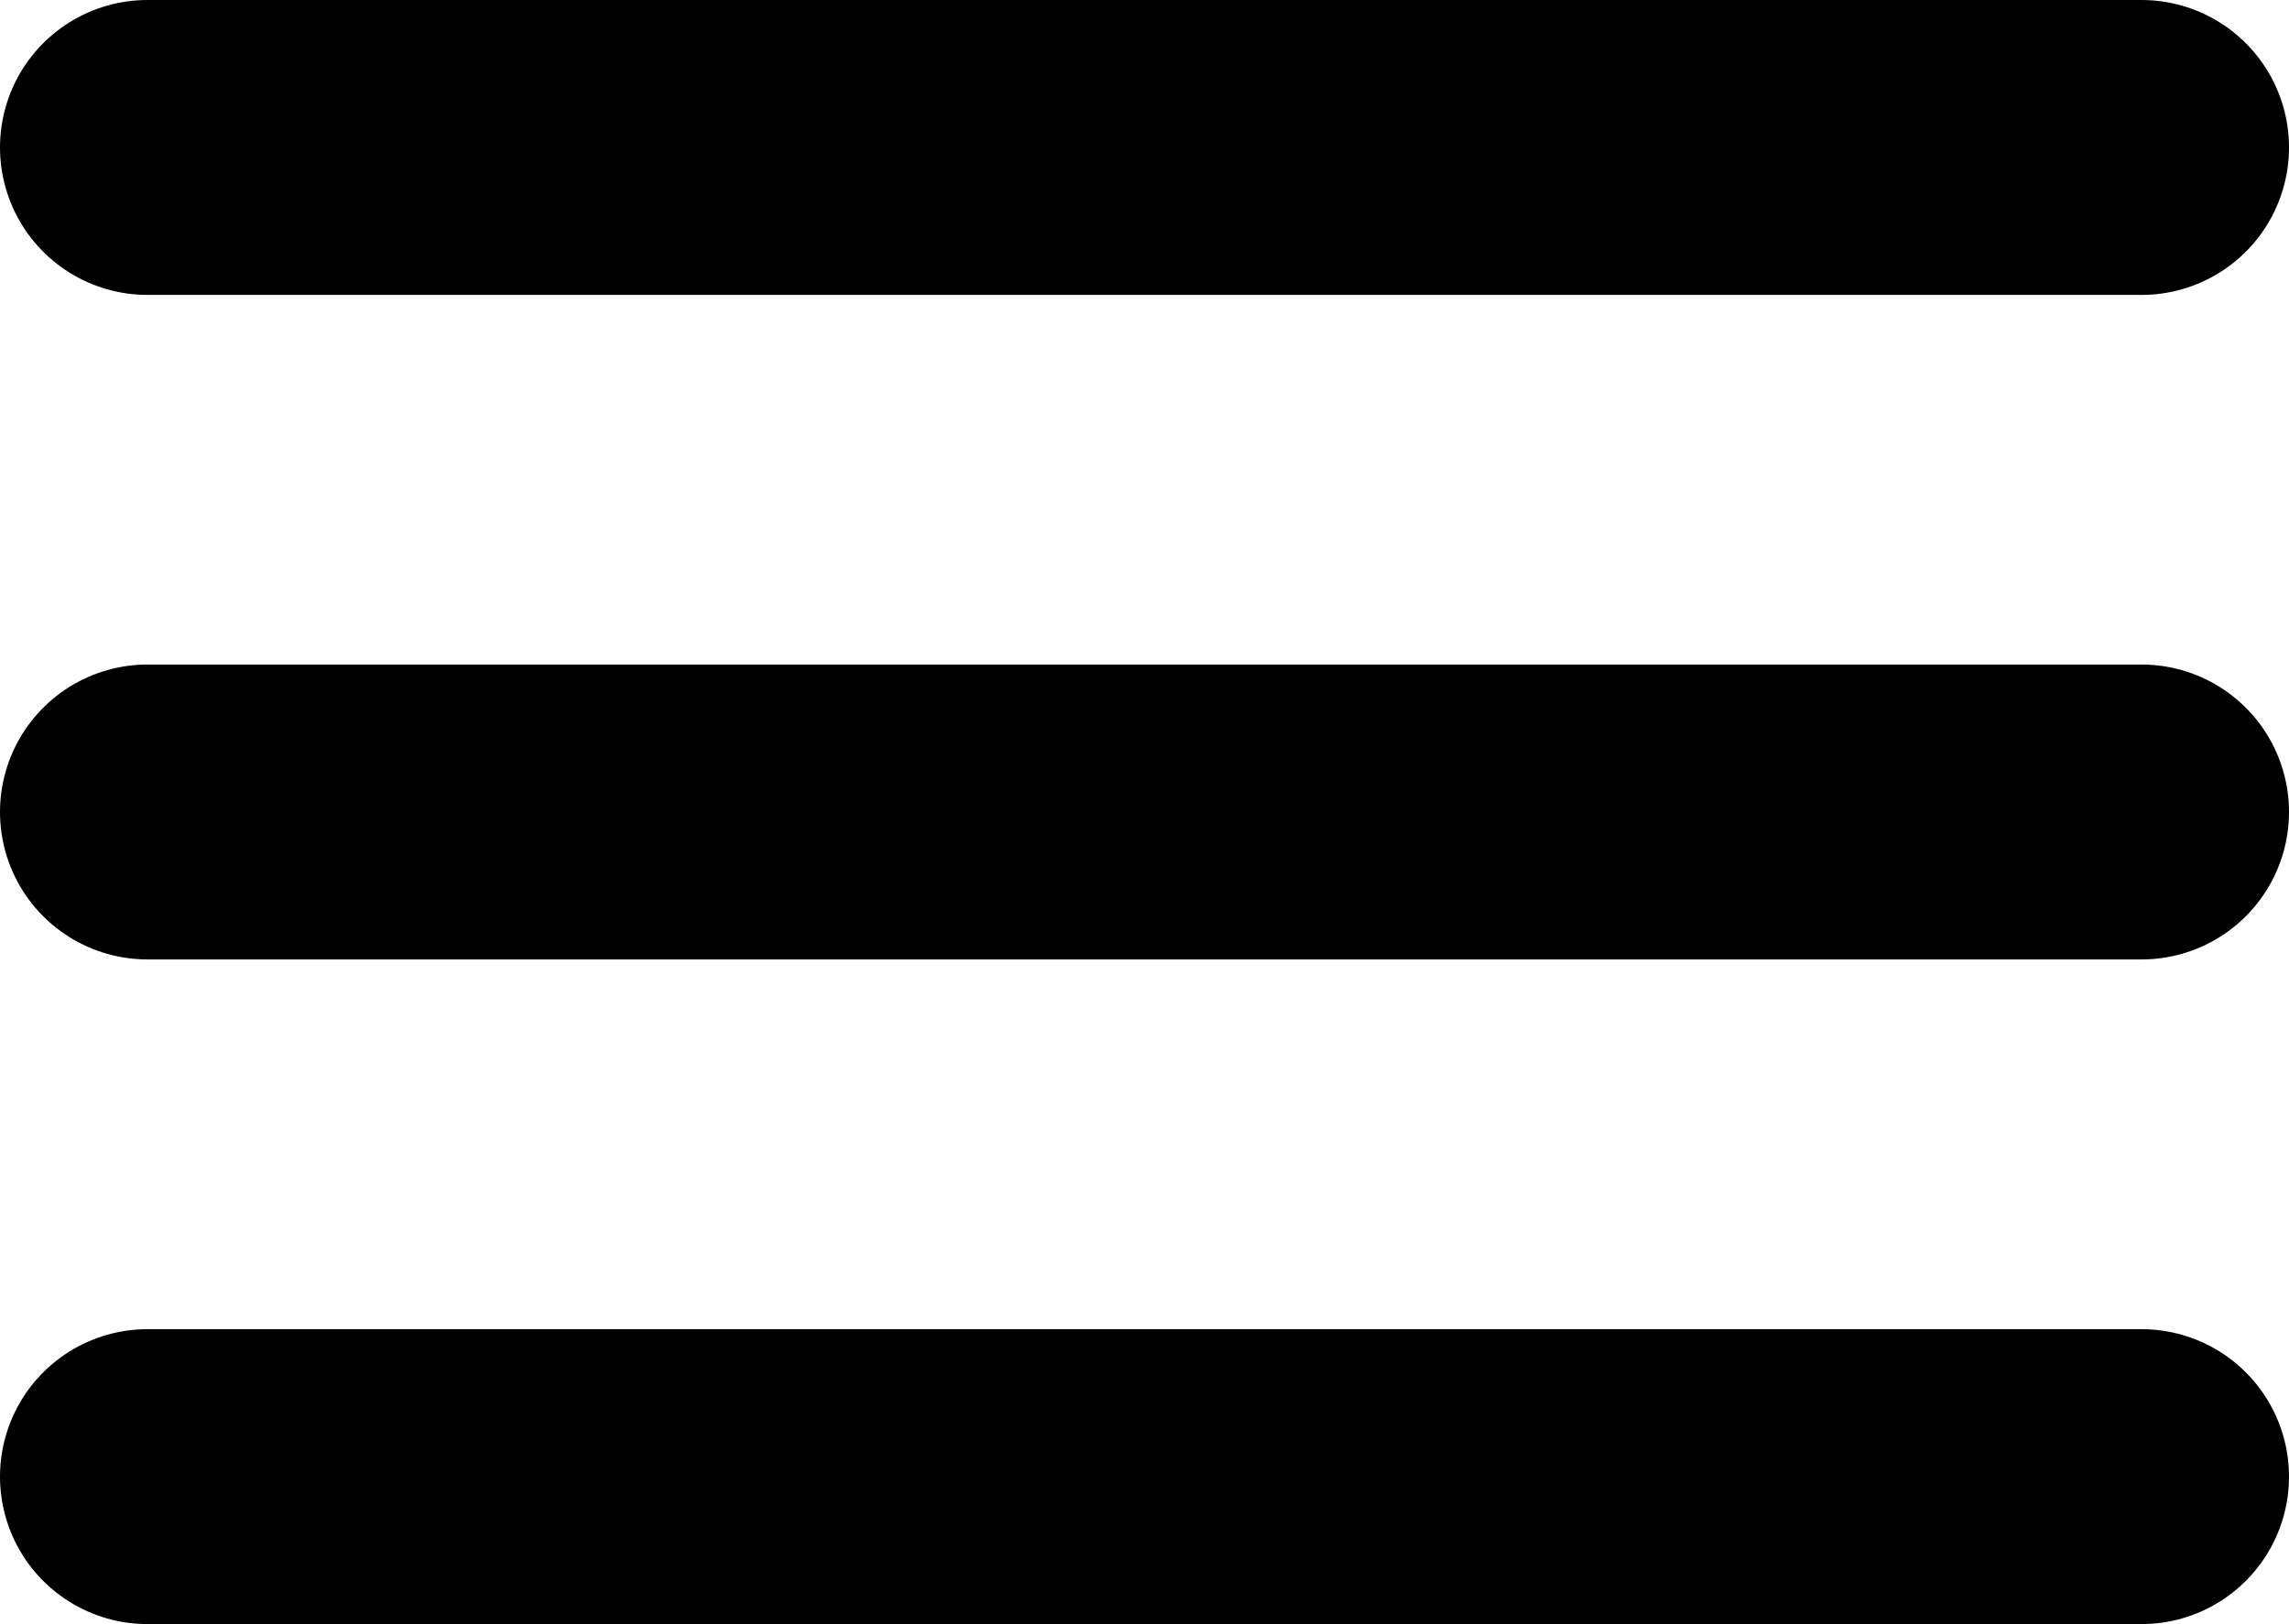
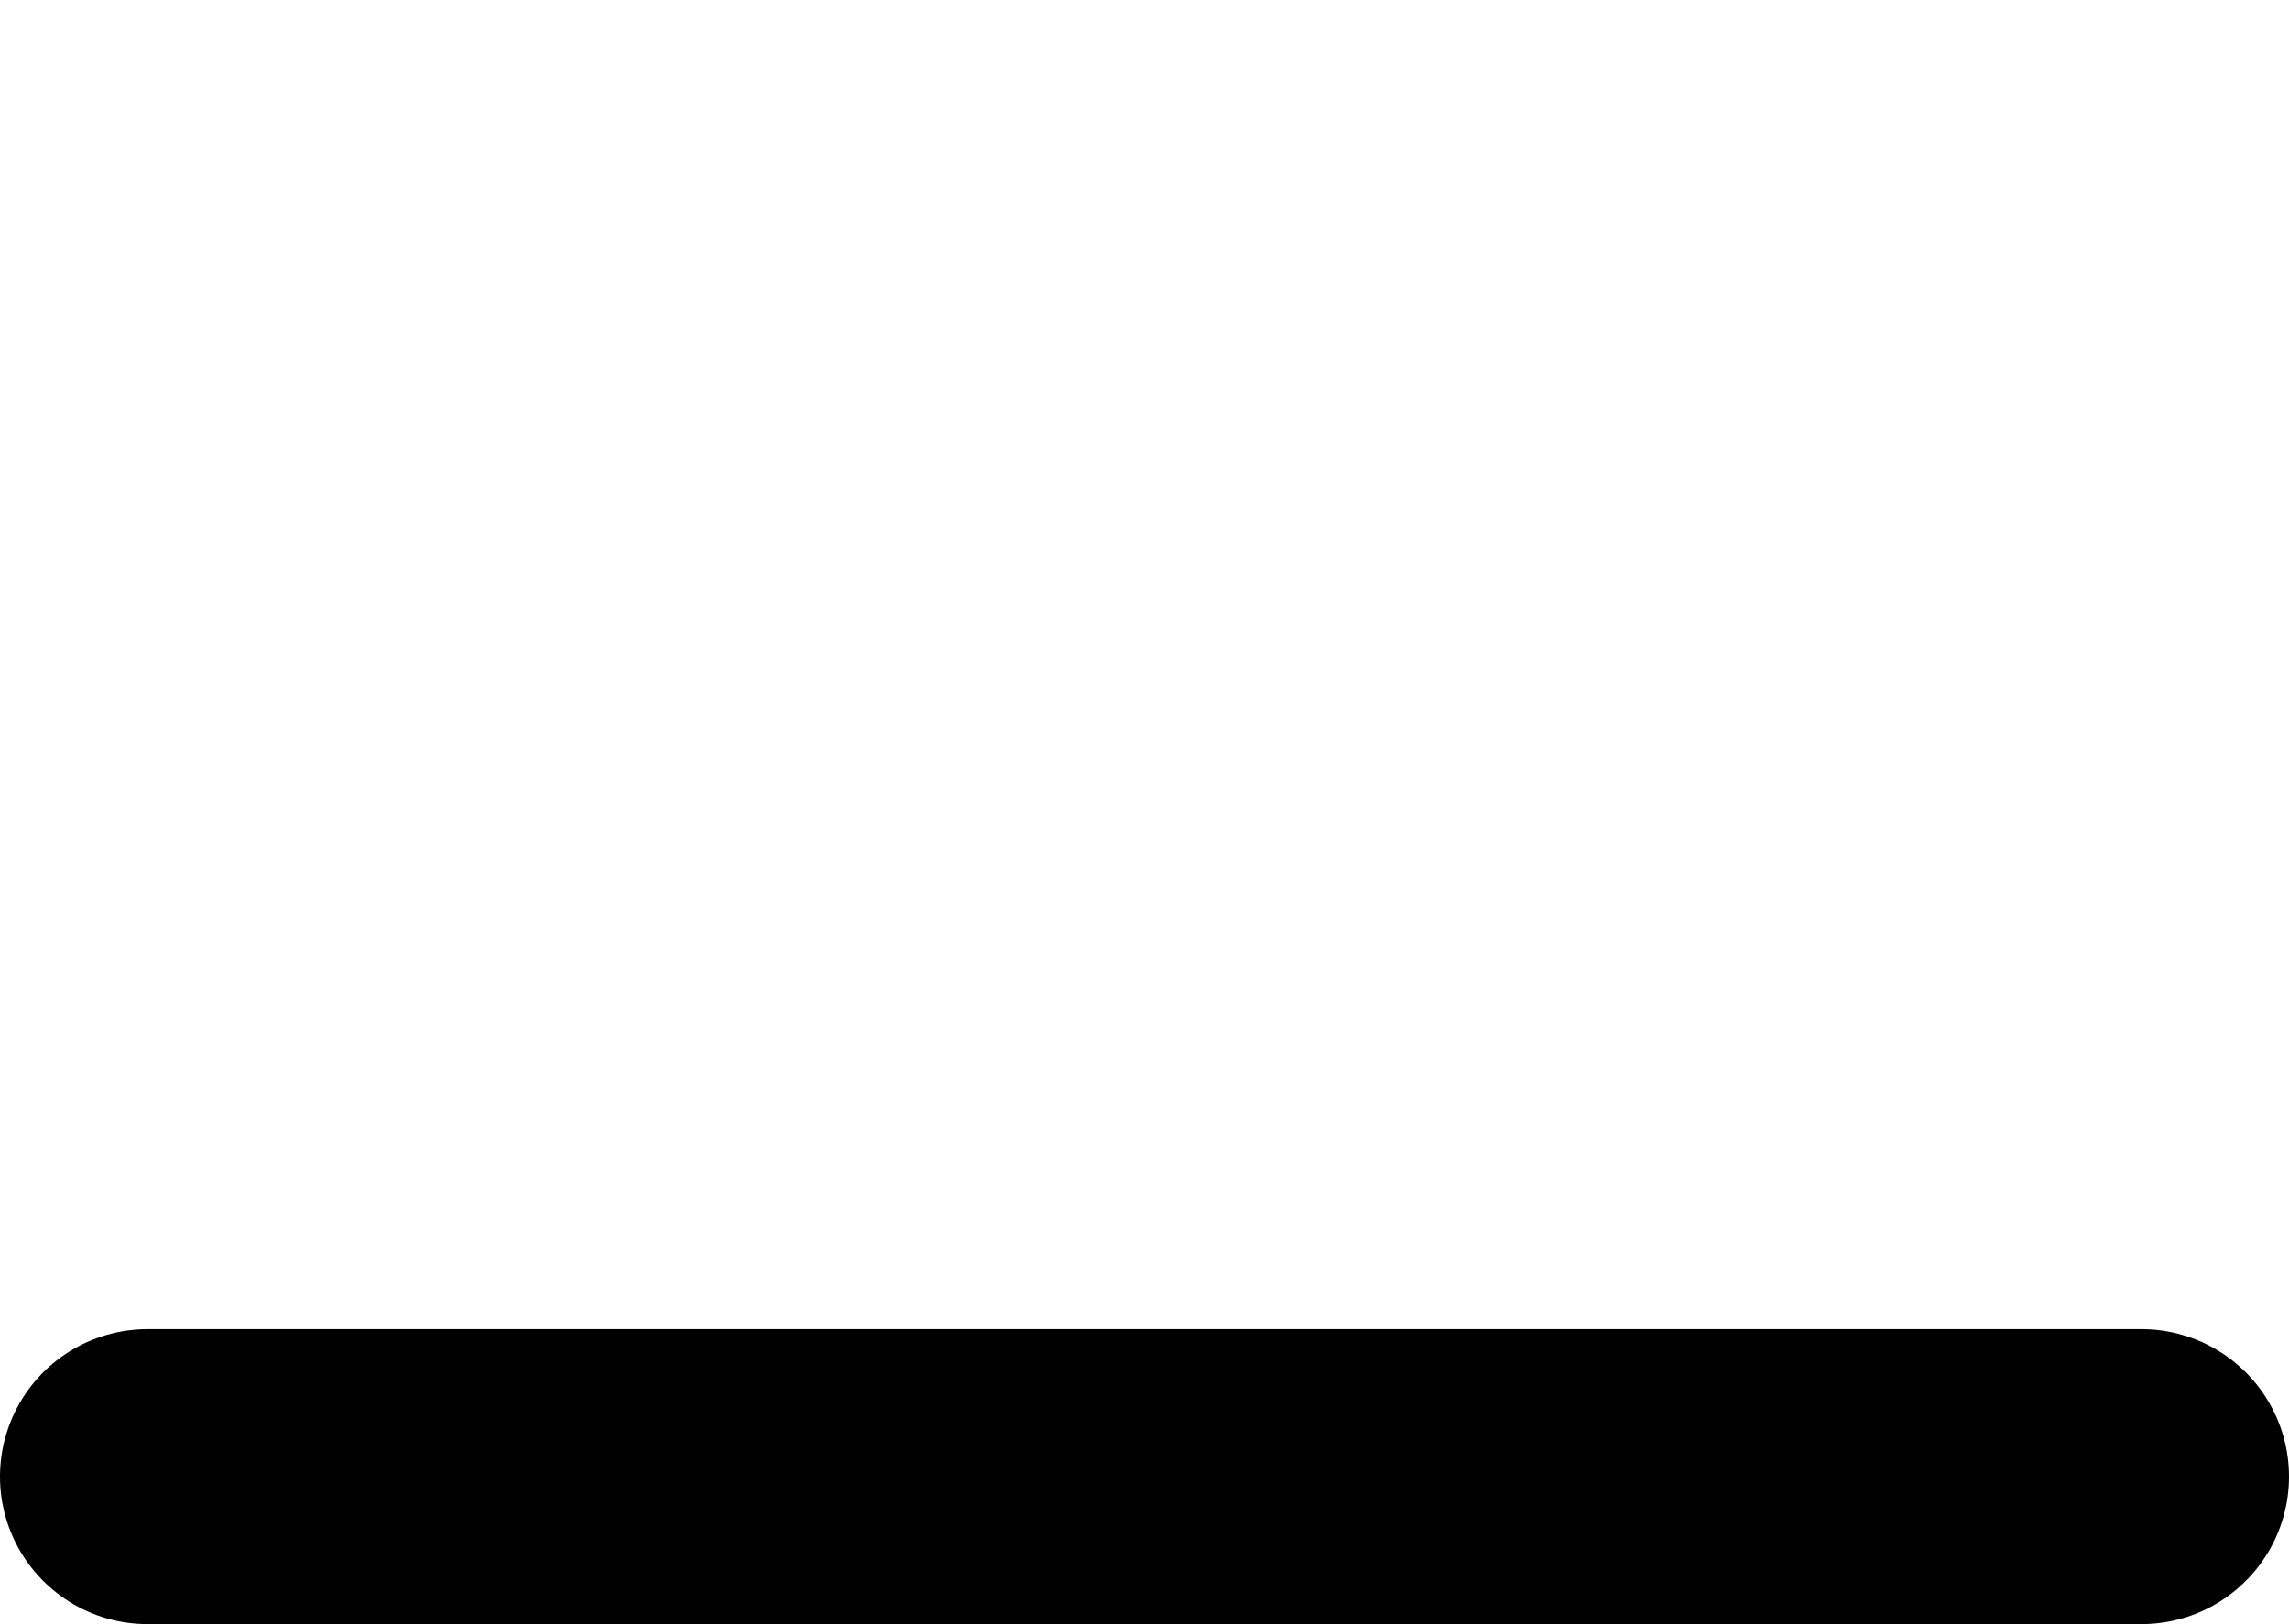
<svg xmlns="http://www.w3.org/2000/svg" width="23.281" height="16.521" viewBox="0 0 23.281 16.521">
  <g id="Icon_feather-menu" data-name="Icon feather-menu" transform="translate(-3 -7.5)">
-     <path id="Path_1338" data-name="Path 1338" d="M4.5,18H24.781" transform="translate(0 -2.24)" fill="none" stroke="#000" stroke-linecap="round" stroke-linejoin="round" stroke-width="3" />
-     <path id="Path_1339" data-name="Path 1339" d="M4.5,9H24.781" fill="none" stroke="#000" stroke-linecap="round" stroke-linejoin="round" stroke-width="3" />
    <path id="Path_1340" data-name="Path 1340" d="M4.5,27H24.781" transform="translate(0 -4.479)" fill="none" stroke="#000" stroke-linecap="round" stroke-linejoin="round" stroke-width="3" />
  </g>
</svg>